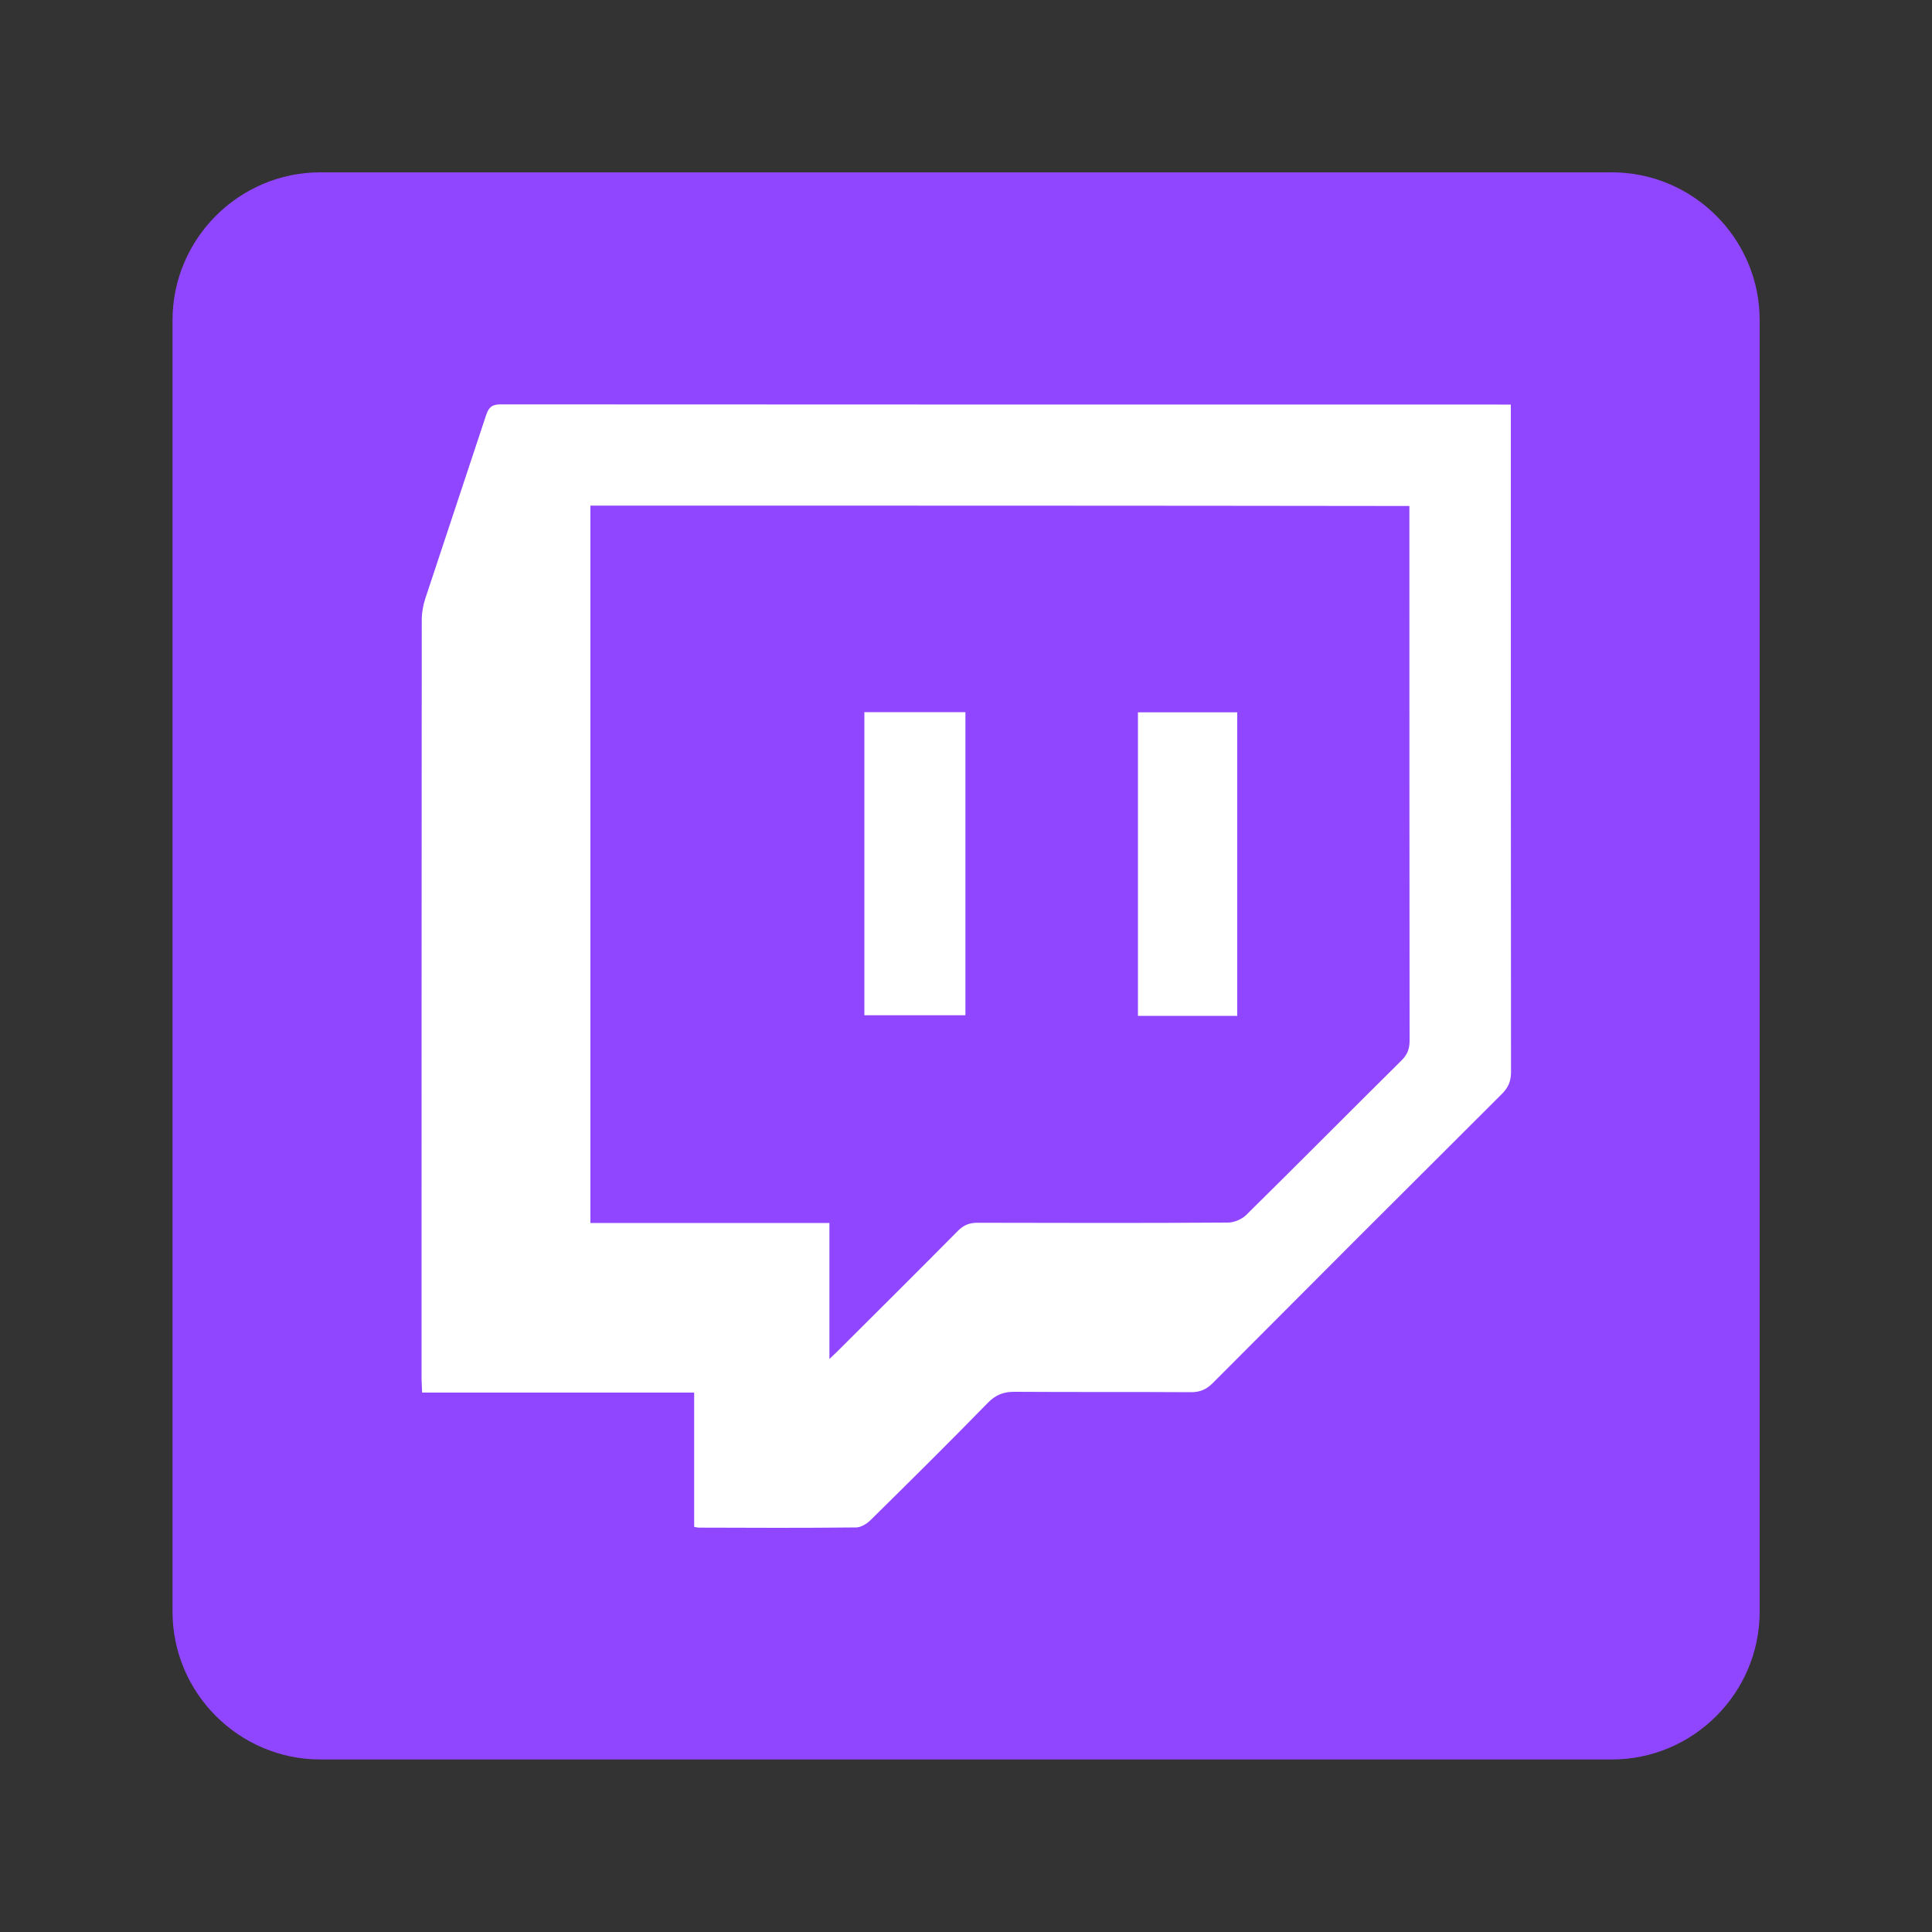
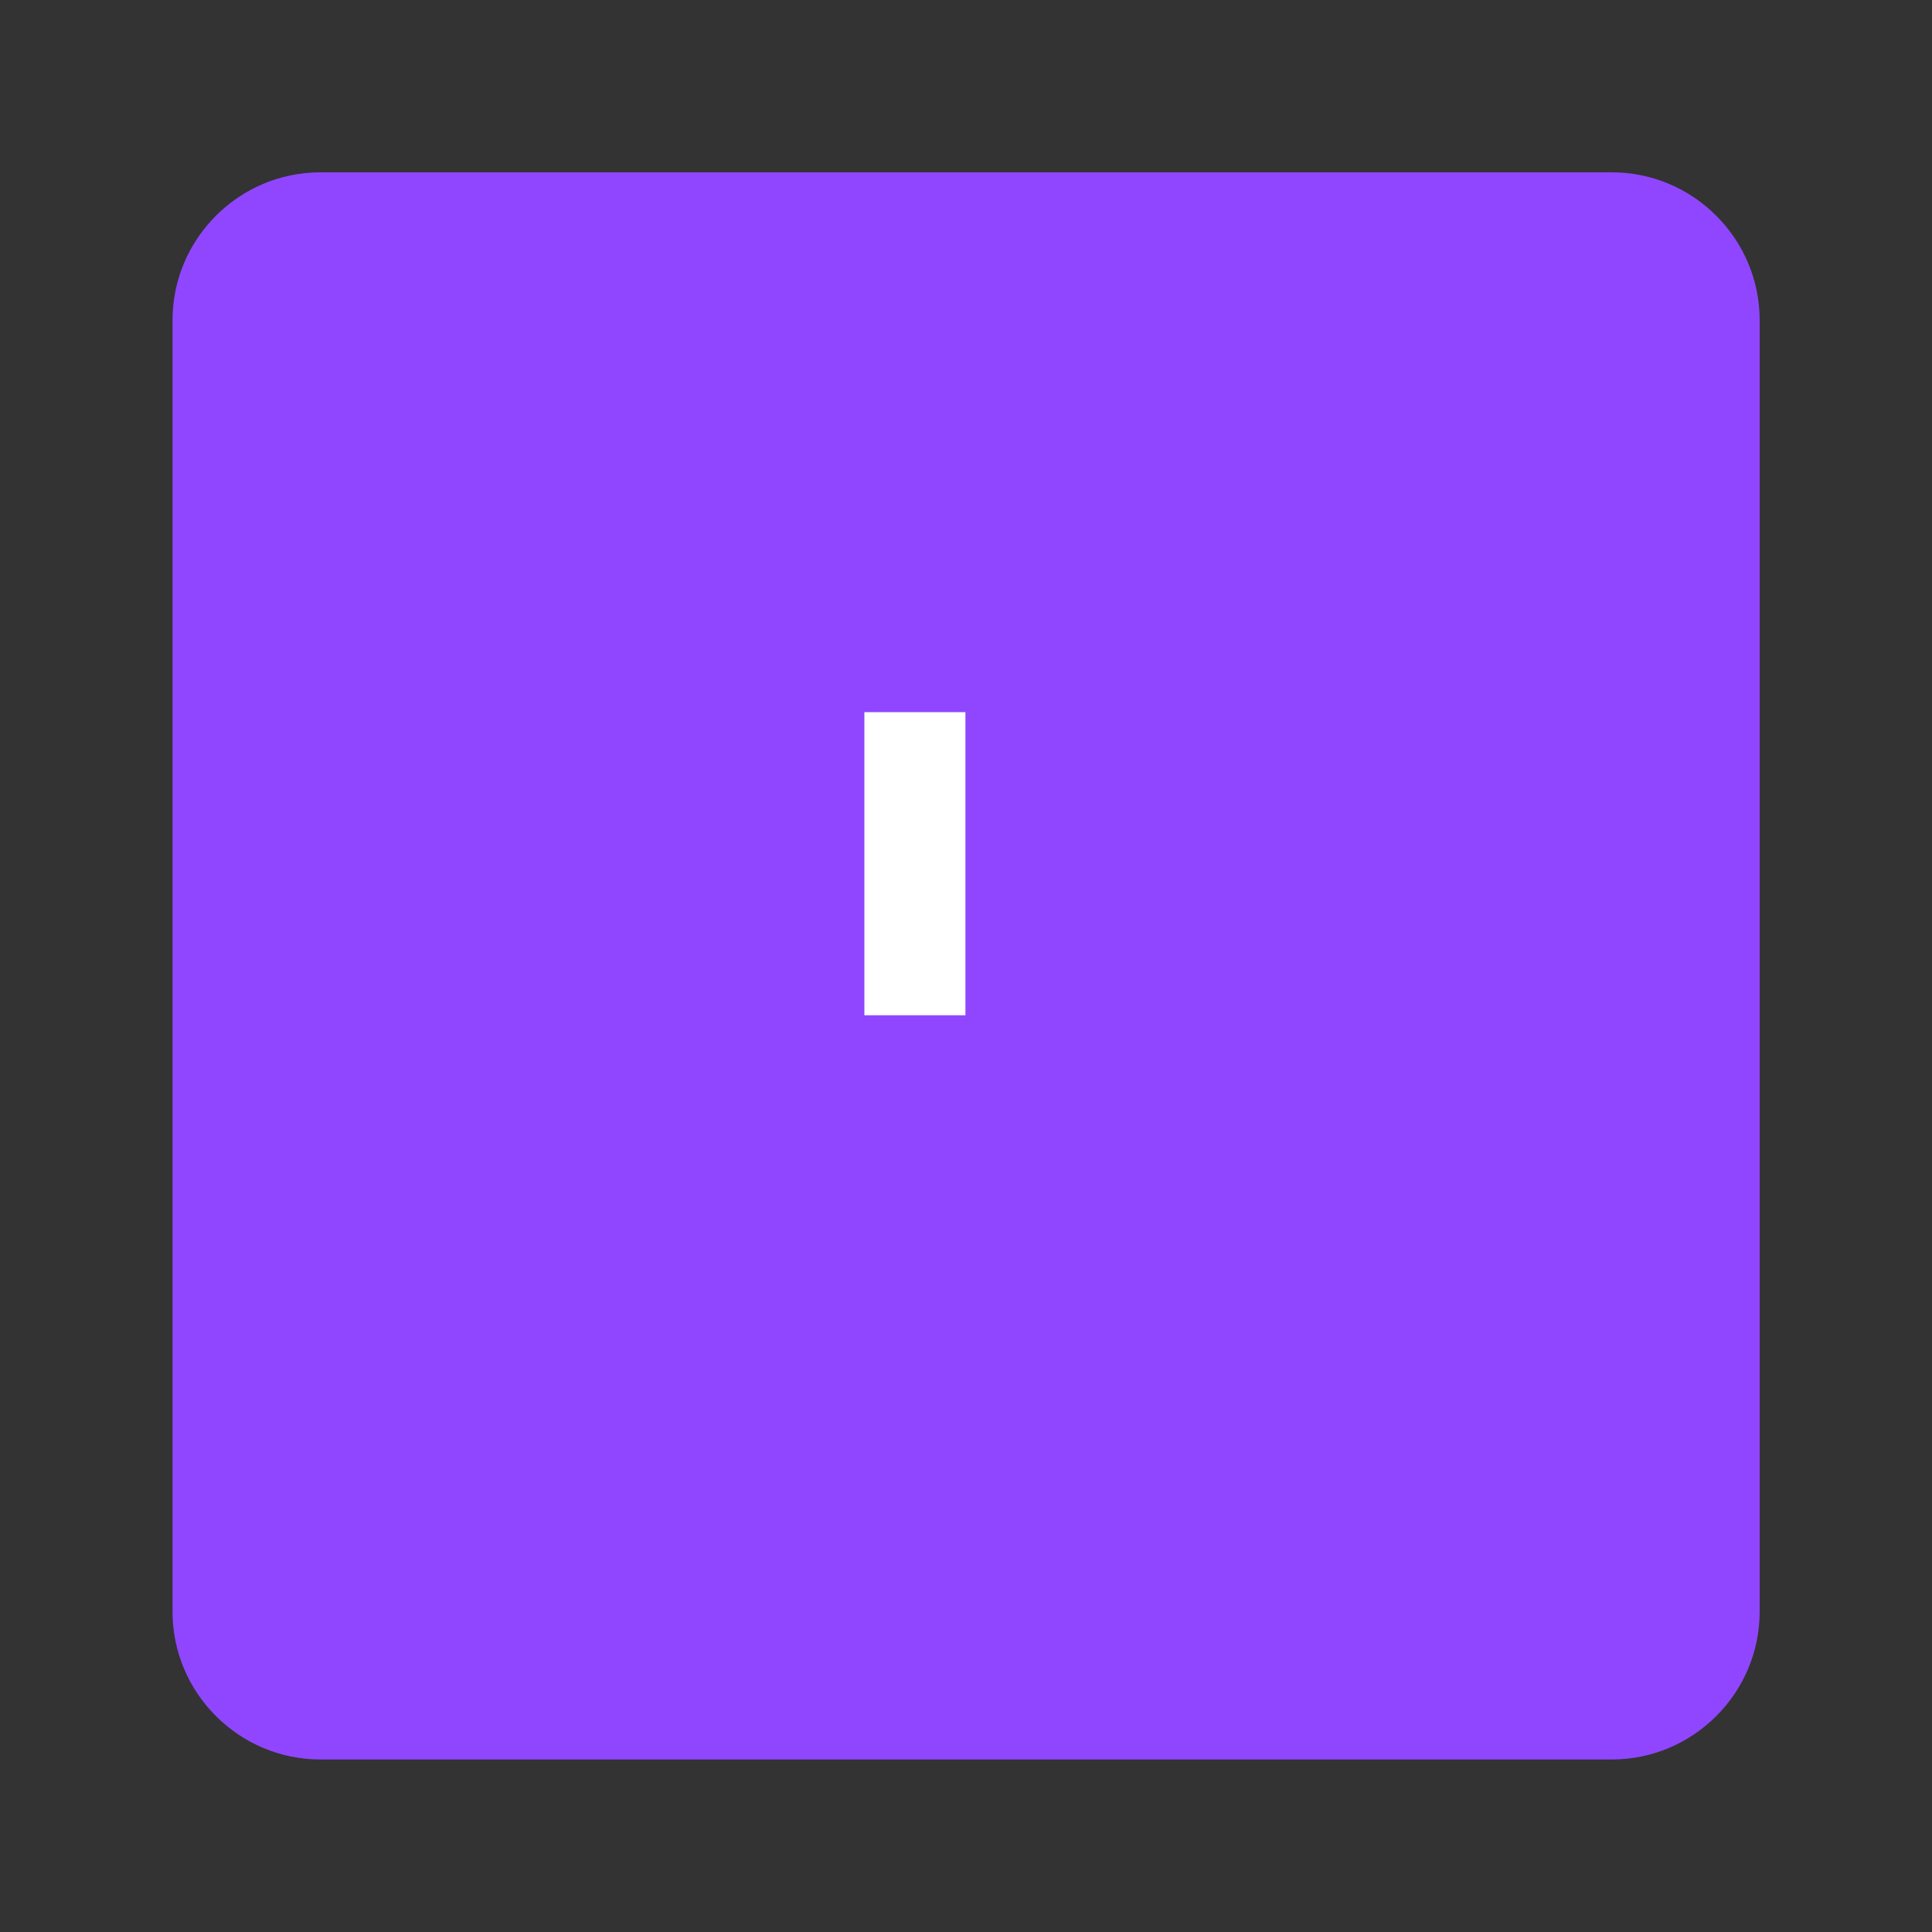
<svg xmlns="http://www.w3.org/2000/svg" version="1.1" id="Layer_1" x="0px" y="0px" viewBox="0 0 100 100" style="enable-background:new 0 0 100 100;" xml:space="preserve">
  <rect x="0" y="0" width="100" height="100" fill="#333333" stroke="none" />
  <style type="text/css">
	.st0{fill:#FFFB03;}
	.st1{fill:none;stroke:#FFFFFF;stroke-width:2;stroke-miterlimit:10;}
	.st2{fill:#FFFFFF;}
	.st3{fill-rule:evenodd;clip-rule:evenodd;fill:#FFFFFF;}
	.st4{fill-rule:evenodd;clip-rule:evenodd;fill:#141414;}
	.st5{fill:none;stroke:#FFFFFF;stroke-miterlimit:10;}
	.st6{fill:none;stroke:#000000;stroke-miterlimit:10;}
	.st7{fill:#1D1D1B;}
	.st8{fill-rule:evenodd;clip-rule:evenodd;fill:#1D1D1B;}
	.st9{fill:none;stroke:#000000;stroke-width:2;stroke-miterlimit:10;}
	.st10{fill:#56AE38;}
	.st11{clip-path:url(#SVGID_2_);fill-rule:evenodd;clip-rule:evenodd;fill:url(#Path_7_);}
	.st12{fill:#04ADEE;}
	.st13{fill:#02DD6B;}
	.st14{fill-rule:evenodd;clip-rule:evenodd;fill:#FCFCFC;}
	.st15{fill:#FFFFFF;stroke:#FFFFFF;stroke-miterlimit:10;}
	.st16{fill:url(#SVGID_3_);}
	.st17{fill:#0A66C1;}
	.st18{clip-path:url(#SVGID_5_);}
	.st19{fill:#386DB2;}
	.st20{fill:#FF0200;}
	.st21{fill:#141414;}
	.st22{fill:#E50123;}
	.st23{fill:url(#SVGID_6_);}
	.st24{fill:#1CD660;}
	.st25{fill:#F0641D;}
	.st26{fill:#00B8EE;}
	.st27{fill:#9046FF;}
	.st28{fill:#08979F;}
	.st29{clip-path:url(#SVGID_8_);}
	.st30{clip-path:url(#SVGID_10_);}
	.st31{clip-path:url(#SVGID_12_);}
	.st32{fill:#0DE6EE;}
	.st33{fill-rule:evenodd;clip-rule:evenodd;fill:#777777;}
	.st34{fill-rule:evenodd;clip-rule:evenodd;fill:#B3B3B3;}
	.st35{fill-rule:evenodd;clip-rule:evenodd;fill:#6A6B6B;}
	.st36{fill-rule:evenodd;clip-rule:evenodd;fill:#010000;}
	.st37{fill-rule:evenodd;clip-rule:evenodd;}
	.st38{fill:#026BFD;}
	.st39{fill:#0DA2AC;}
	.st40{fill:#40B18A;}
	.st41{fill:#E42D2B;}
	.st42{fill-rule:evenodd;clip-rule:evenodd;fill:#009CE1;}
	.st43{fill-rule:evenodd;clip-rule:evenodd;fill:#123984;}
	.st44{fill-rule:evenodd;clip-rule:evenodd;fill:#182C70;}
	.st45{fill-rule:evenodd;clip-rule:evenodd;fill:#D6282A;}
	.st46{fill-rule:evenodd;clip-rule:evenodd;fill:#47AB44;}
	.st47{fill-rule:evenodd;clip-rule:evenodd;fill:#5C80BD;}
	.st48{fill-rule:evenodd;clip-rule:evenodd;fill:#F2C100;}
	.st49{fill:url(#SVGID_13_);}
	.st50{fill:url(#SVGID_14_);}
	.st51{fill-rule:evenodd;clip-rule:evenodd;fill:#008BFF;}
</style>
  <path class="st27" d="M8.93,83.42l0-66.85c0-4.21,3.44-7.65,7.65-7.65h66.85c4.21,0,7.65,3.44,7.65,7.65v66.85  c0,4.21-3.44,7.65-7.65,7.65l-66.85,0C12.37,91.07,8.93,87.63,8.93,83.42z" />
  <g>
    <g>
-       <path class="st2" d="M35.93,79.03c0-2.3,0-4.59,0-6.95c-4.71,0-9.36,0-14.08,0c-0.01-0.29-0.03-0.52-0.03-0.74    c0-13.08,0-26.16,0.01-39.25c0-0.38,0.07-0.77,0.19-1.13c1.04-3.16,2.1-6.31,3.14-9.47c0.14-0.42,0.31-0.56,0.76-0.56    c17.23,0.01,34.47,0.01,51.7,0.01c0.17,0,0.34,0,0.58,0c0,0.27,0,0.5,0,0.73c0,11.27,0,22.55,0.01,33.82    c0,0.47-0.14,0.8-0.47,1.13c-5,4.98-9.99,9.97-14.97,14.97c-0.33,0.33-0.65,0.47-1.13,0.47c-3.03-0.02-6.07,0-9.1-0.02    c-0.58-0.01-1,0.15-1.41,0.57c-2,2.05-4.03,4.06-6.07,6.07c-0.19,0.19-0.5,0.38-0.75,0.38c-2.71,0.03-5.42,0.02-8.13,0.01    C36.1,79.07,36.04,79.05,35.93,79.03z M30.56,26.17c0,12.37,0,24.71,0,37.13c4.13,0,8.22,0,12.37,0c0,2.37,0,4.65,0,7.04    c0.19-0.18,0.3-0.28,0.4-0.38c2.09-2.08,4.18-4.16,6.25-6.25c0.3-0.3,0.59-0.42,1.01-0.42c4.32,0.01,8.65,0.02,12.97-0.01    c0.32,0,0.71-0.17,0.94-0.39c2.7-2.66,5.36-5.35,8.05-8.01c0.3-0.3,0.41-0.6,0.41-1.01c-0.01-9.01-0.01-18.03-0.01-27.04    c0-0.21,0-0.42,0-0.64C58.8,26.17,44.7,26.17,30.56,26.17z" />
      <path class="st2" d="M49.97,36.86c0,5.25,0,10.45,0,15.69c-1.74,0-3.47,0-5.23,0c0-5.21,0-10.43,0-15.69    C46.46,36.86,48.19,36.86,49.97,36.86z" />
-       <path class="st2" d="M64.04,52.58c-1.72,0-3.41,0-5.14,0c0-5.24,0-10.45,0-15.71c1.69,0,3.4,0,5.14,0    C64.04,42.08,64.04,47.3,64.04,52.58z" />
    </g>
  </g>
</svg>